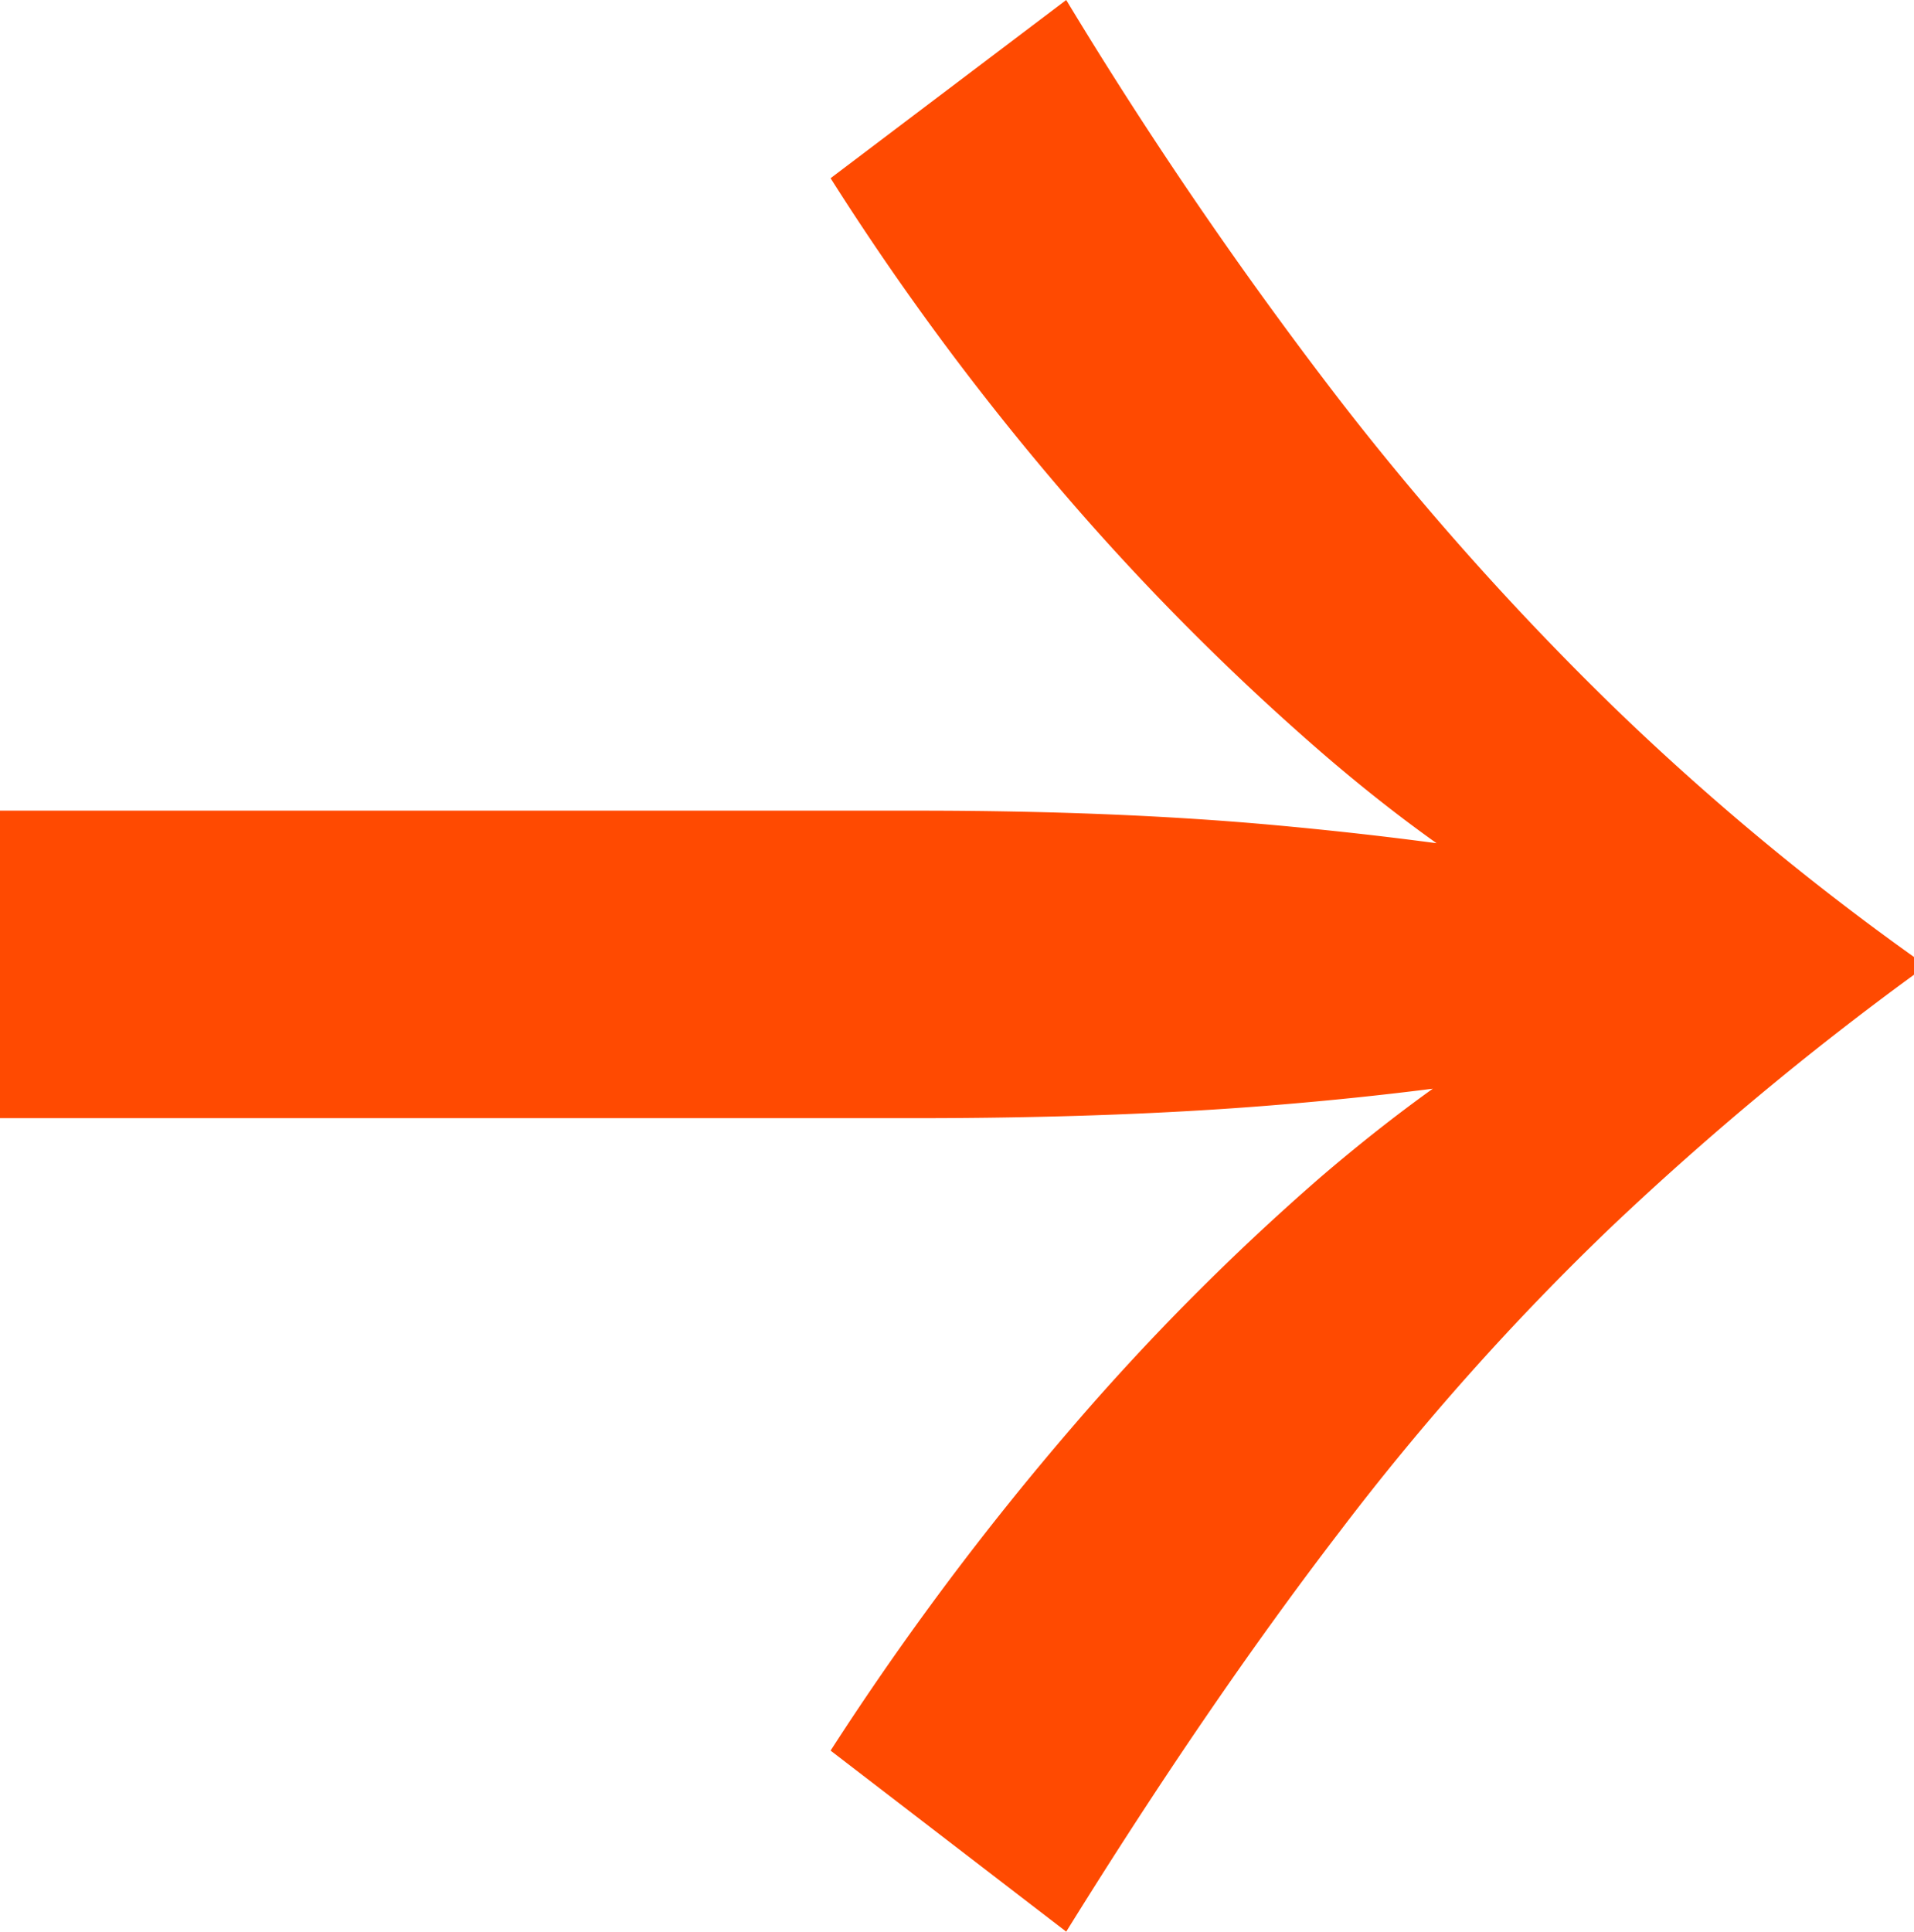
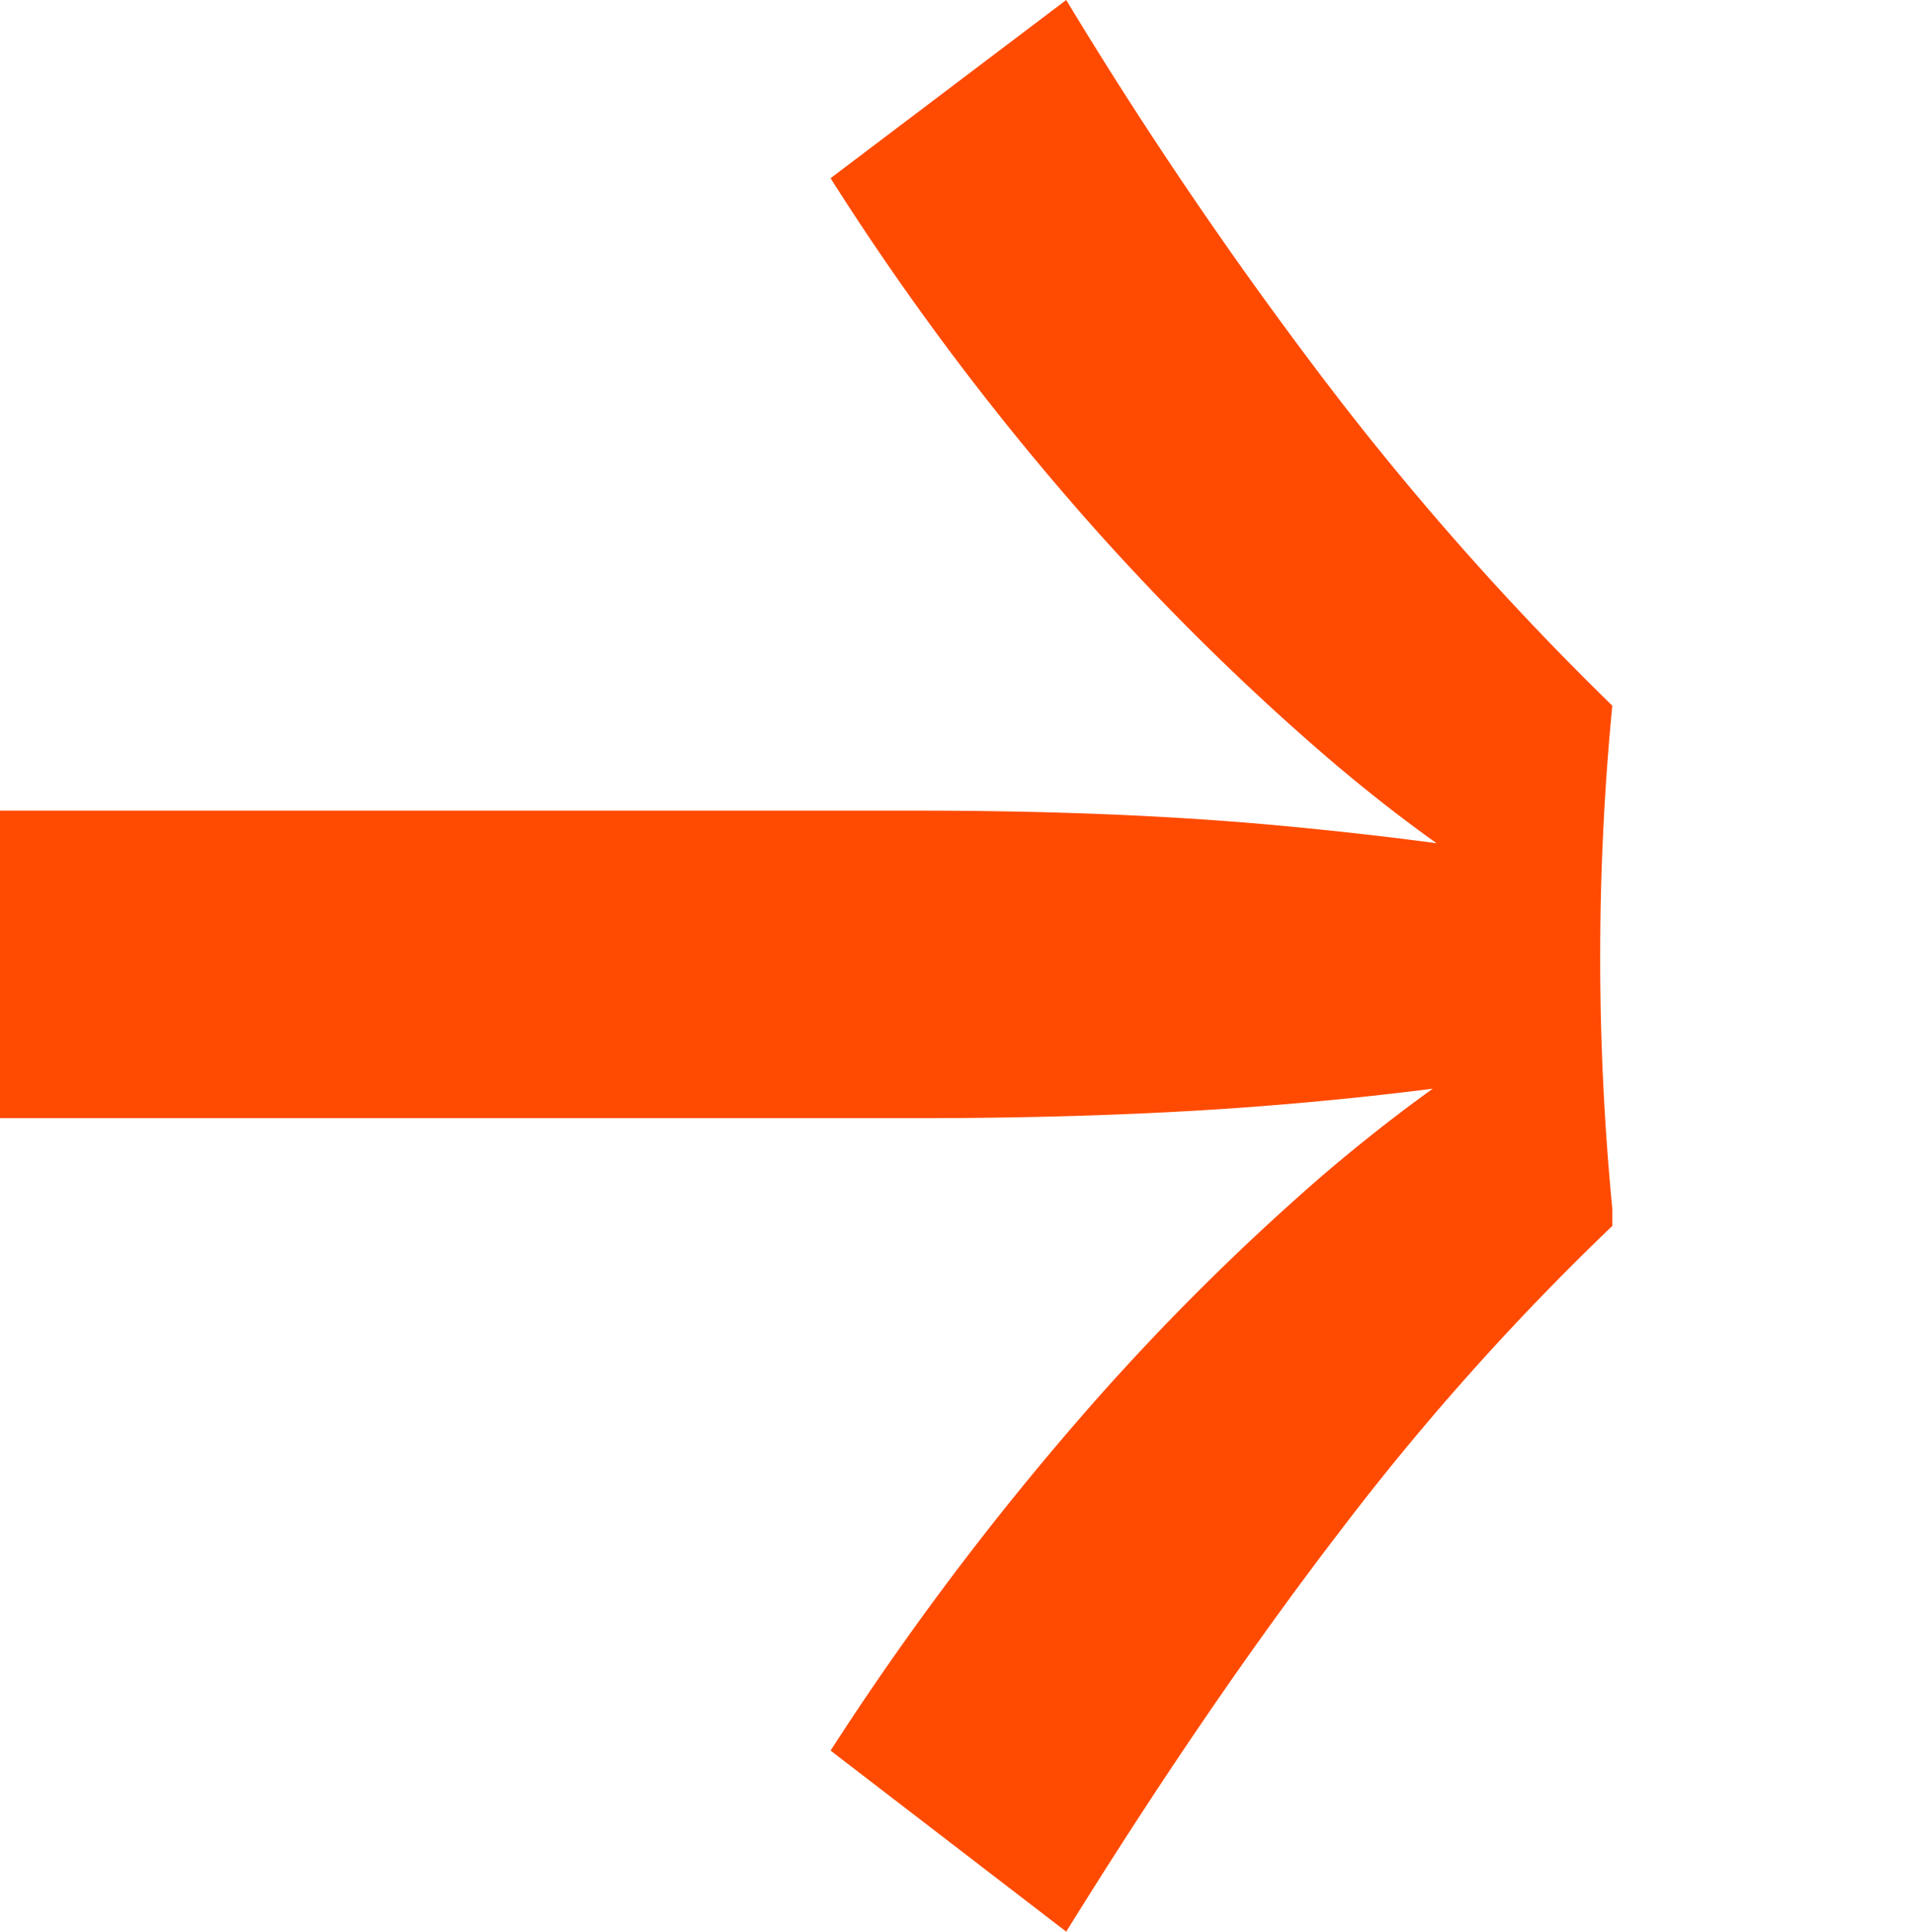
<svg xmlns="http://www.w3.org/2000/svg" id="Calque_10" data-name="Calque 10" viewBox="0 0 296.07 298.74">
  <defs>
    <style>.cls-1{fill:#ff4a01;}</style>
  </defs>
  <title>fleche_medium</title>
-   <path class="cls-1" d="M699.28,170.28a455.2,455.2,0,0,1-42.23-47.34,668.11,668.11,0,0,1-42.24-61.8L578.36,88.7a417.31,417.31,0,0,0,37.56,50.46,385.86,385.86,0,0,0,38.24,38.23q9,7.79,17.94,14.16-12-1.61-25.28-2.82-24.45-2.22-55.12-2.22H449.88v47.56H591.7q30.66,0,55.12-2,13-1.06,24.7-2.56-8.61,6.18-17.36,13.68a374.67,374.67,0,0,0-38.24,38.45,451.75,451.75,0,0,0-37.56,50.24l36.45,28q21.78-35.11,42.24-61.79a401.86,401.86,0,0,1,42.23-47.35A476.71,476.71,0,0,1,746,211.85v-2.67A404.79,404.79,0,0,1,699.28,170.28Z" transform="translate(-449.88 -61.14)" />
+   <path class="cls-1" d="M699.28,170.28a455.2,455.2,0,0,1-42.23-47.34,668.11,668.11,0,0,1-42.24-61.8L578.36,88.7a417.31,417.31,0,0,0,37.56,50.46,385.86,385.86,0,0,0,38.24,38.23q9,7.79,17.94,14.16-12-1.61-25.28-2.82-24.45-2.22-55.12-2.22H449.88v47.56H591.7q30.66,0,55.12-2,13-1.06,24.7-2.56-8.61,6.18-17.36,13.68a374.67,374.67,0,0,0-38.24,38.45,451.75,451.75,0,0,0-37.56,50.24l36.45,28q21.78-35.11,42.24-61.79a401.86,401.86,0,0,1,42.23-47.35v-2.67A404.79,404.79,0,0,1,699.28,170.28Z" transform="translate(-449.88 -61.14)" />
</svg>